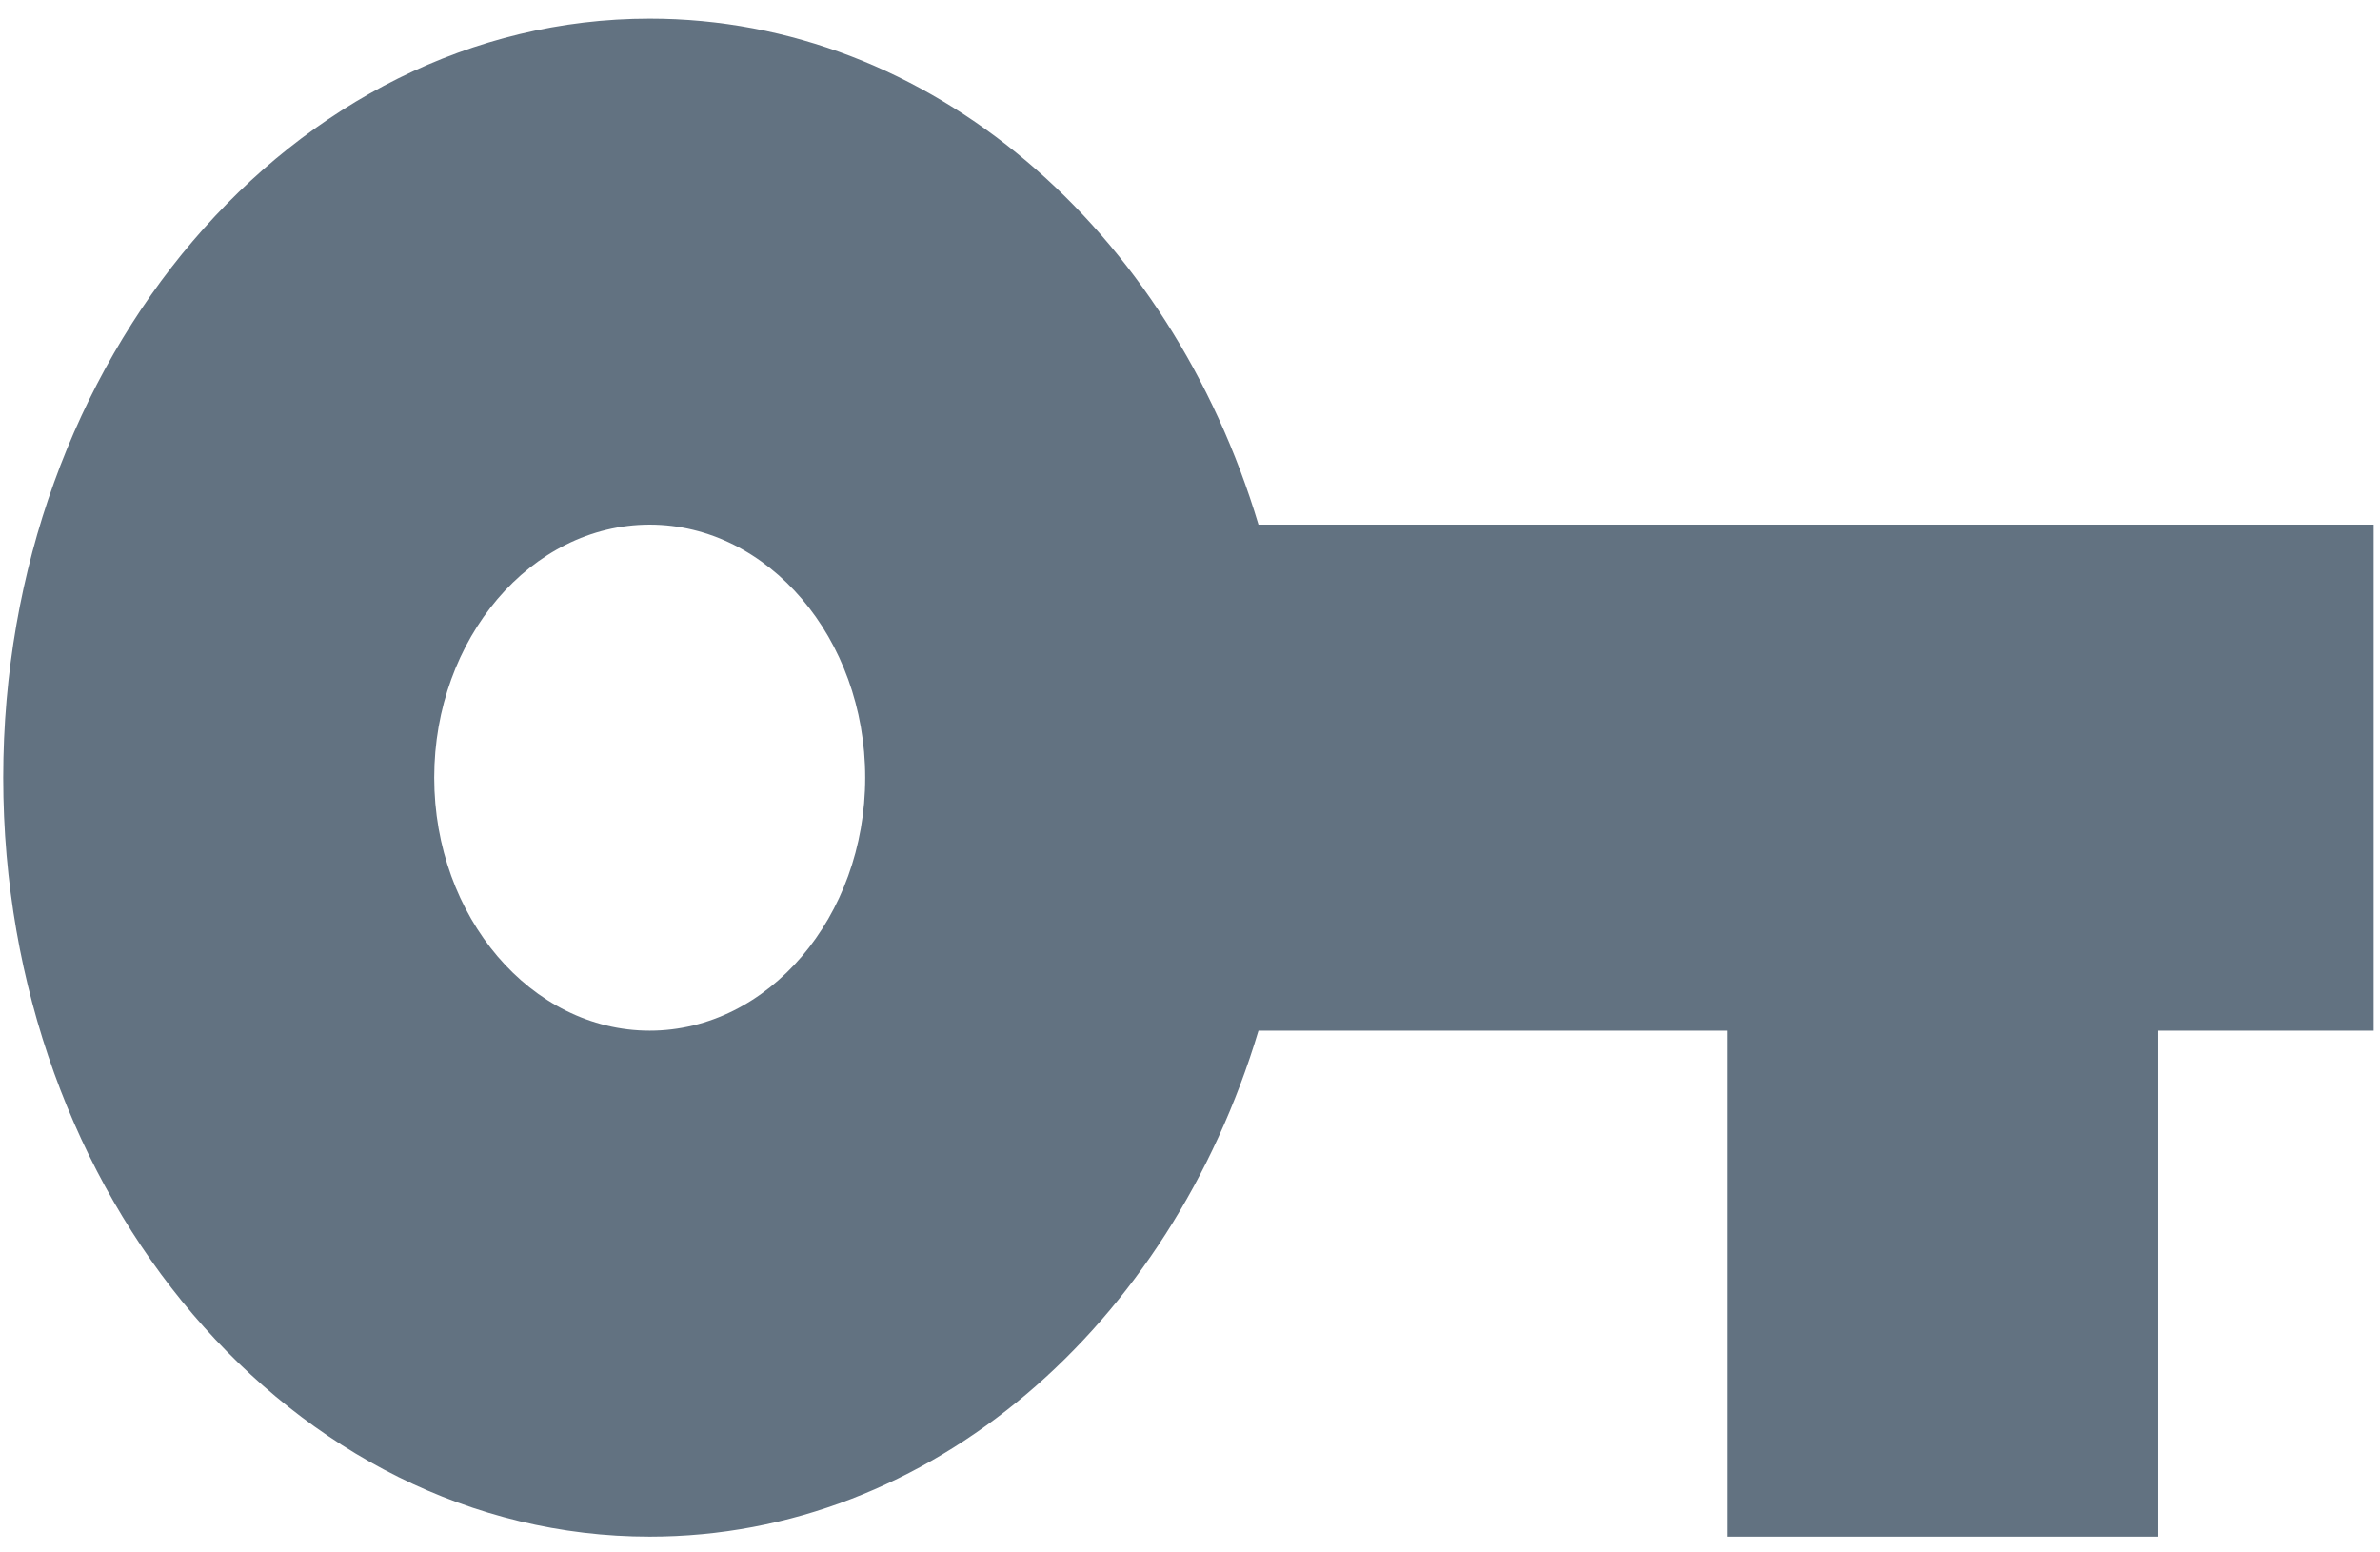
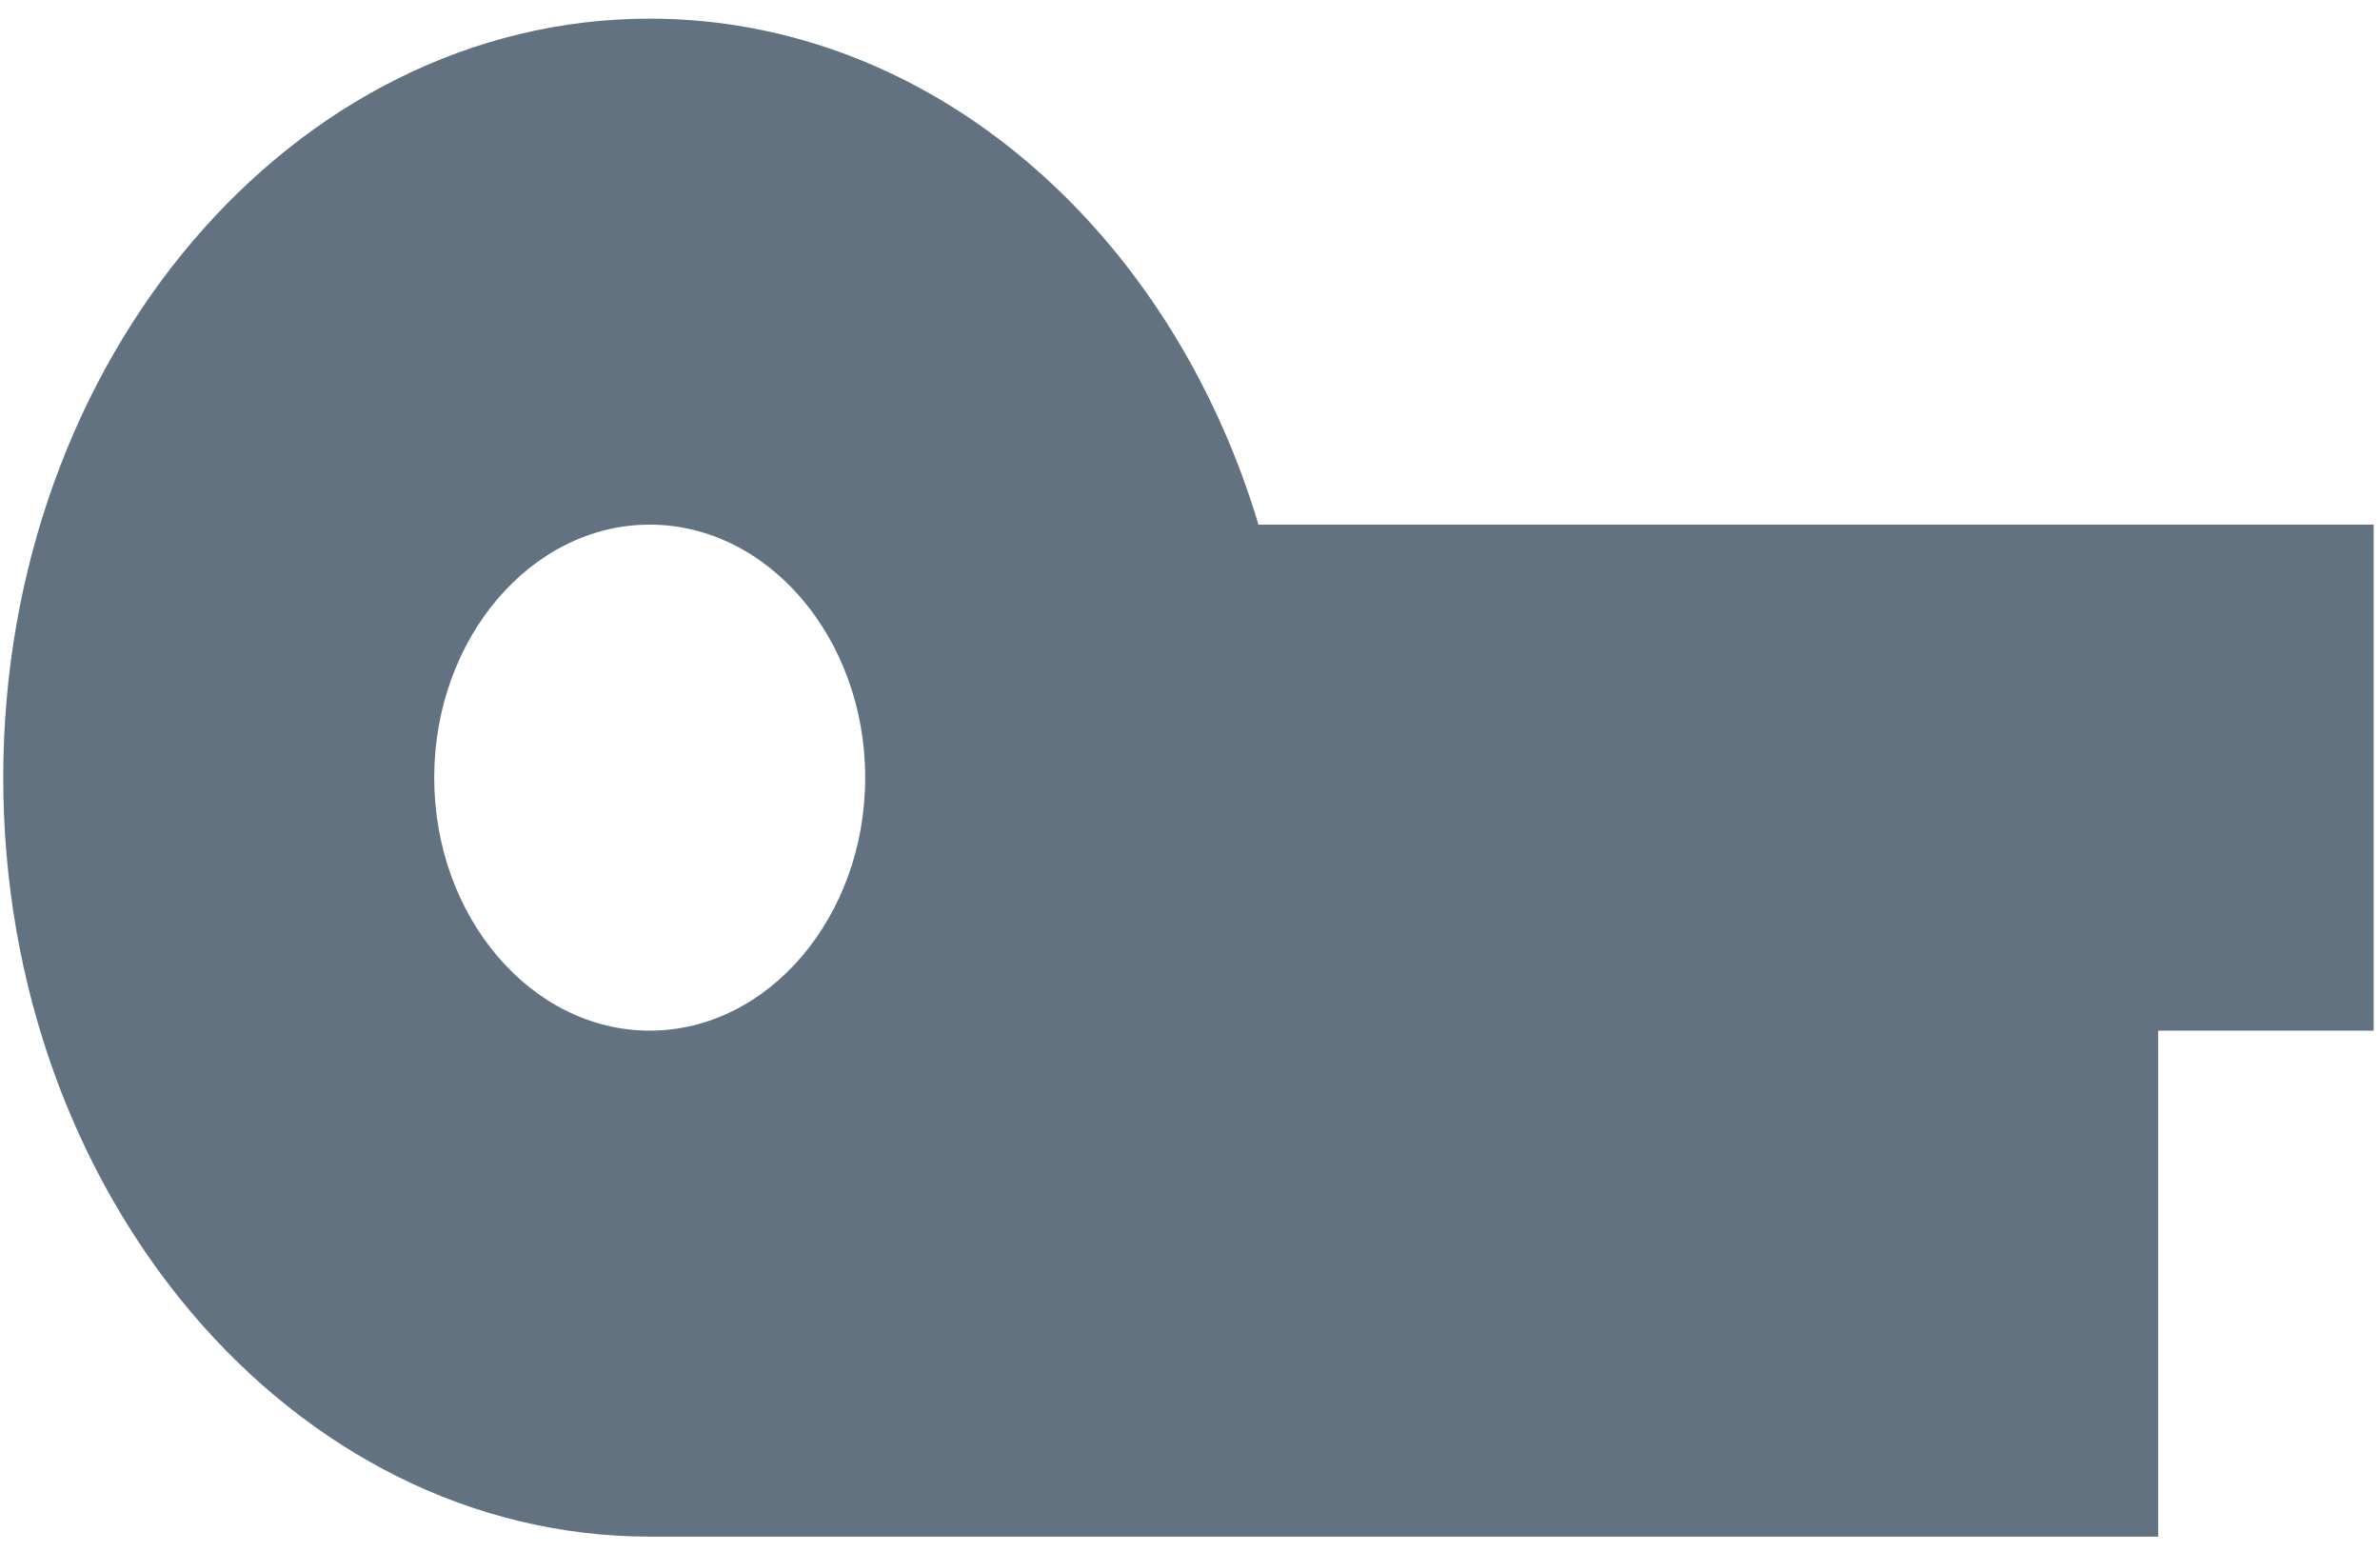
<svg xmlns="http://www.w3.org/2000/svg" width="92" height="60" viewBox="0 0 92 60" fill="none">
-   <path d="M48.647 20.277C45.232 8.886 35.986 0.721 25.115 0.721C11.329 0.721 0.125 13.873 0.125 30.055C0.125 46.239 11.329 59.39 25.115 59.39C35.986 59.39 45.232 51.225 48.647 39.834H66.765V59.39H83.425V39.834H91.755V20.277H48.647ZM25.115 39.834C20.534 39.834 16.785 35.434 16.785 30.055C16.785 24.677 20.534 20.277 25.115 20.277C29.697 20.277 33.445 24.677 33.445 30.055C33.445 35.434 29.697 39.834 25.115 39.834Z" fill="#627281" />
+   <path d="M48.647 20.277C45.232 8.886 35.986 0.721 25.115 0.721C11.329 0.721 0.125 13.873 0.125 30.055C0.125 46.239 11.329 59.39 25.115 59.39H66.765V59.39H83.425V39.834H91.755V20.277H48.647ZM25.115 39.834C20.534 39.834 16.785 35.434 16.785 30.055C16.785 24.677 20.534 20.277 25.115 20.277C29.697 20.277 33.445 24.677 33.445 30.055C33.445 35.434 29.697 39.834 25.115 39.834Z" fill="#627281" />
</svg>